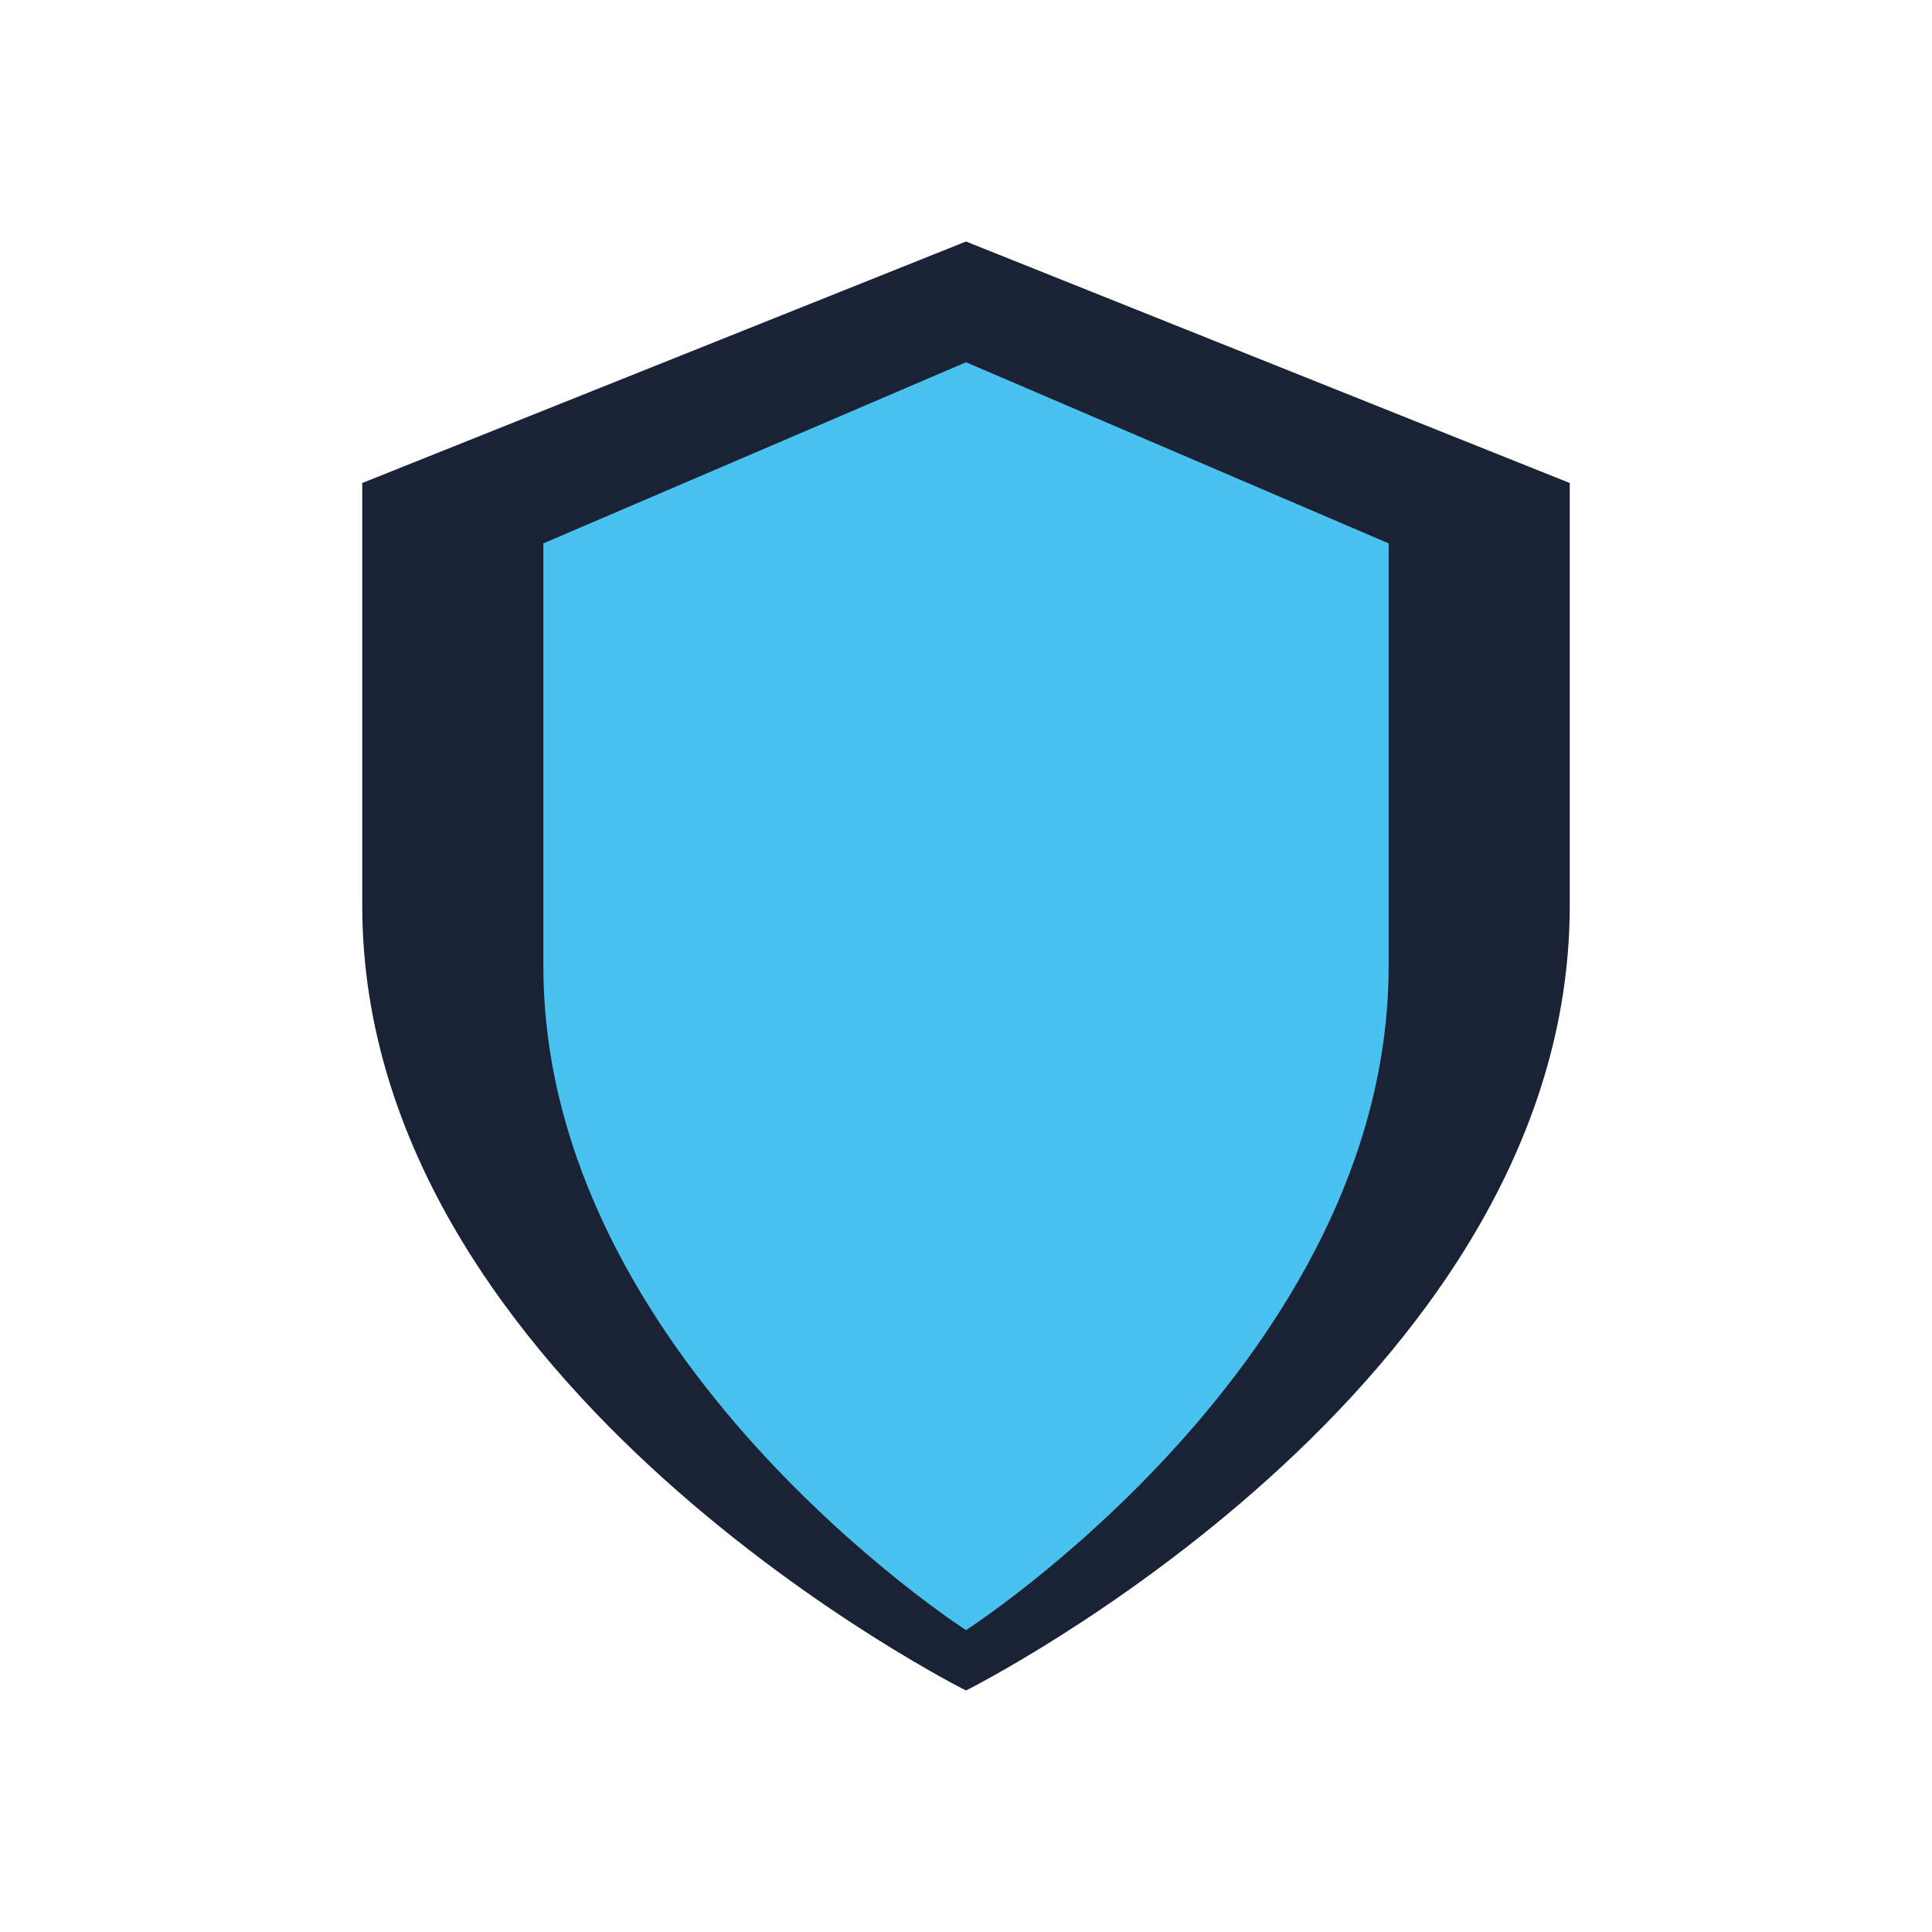
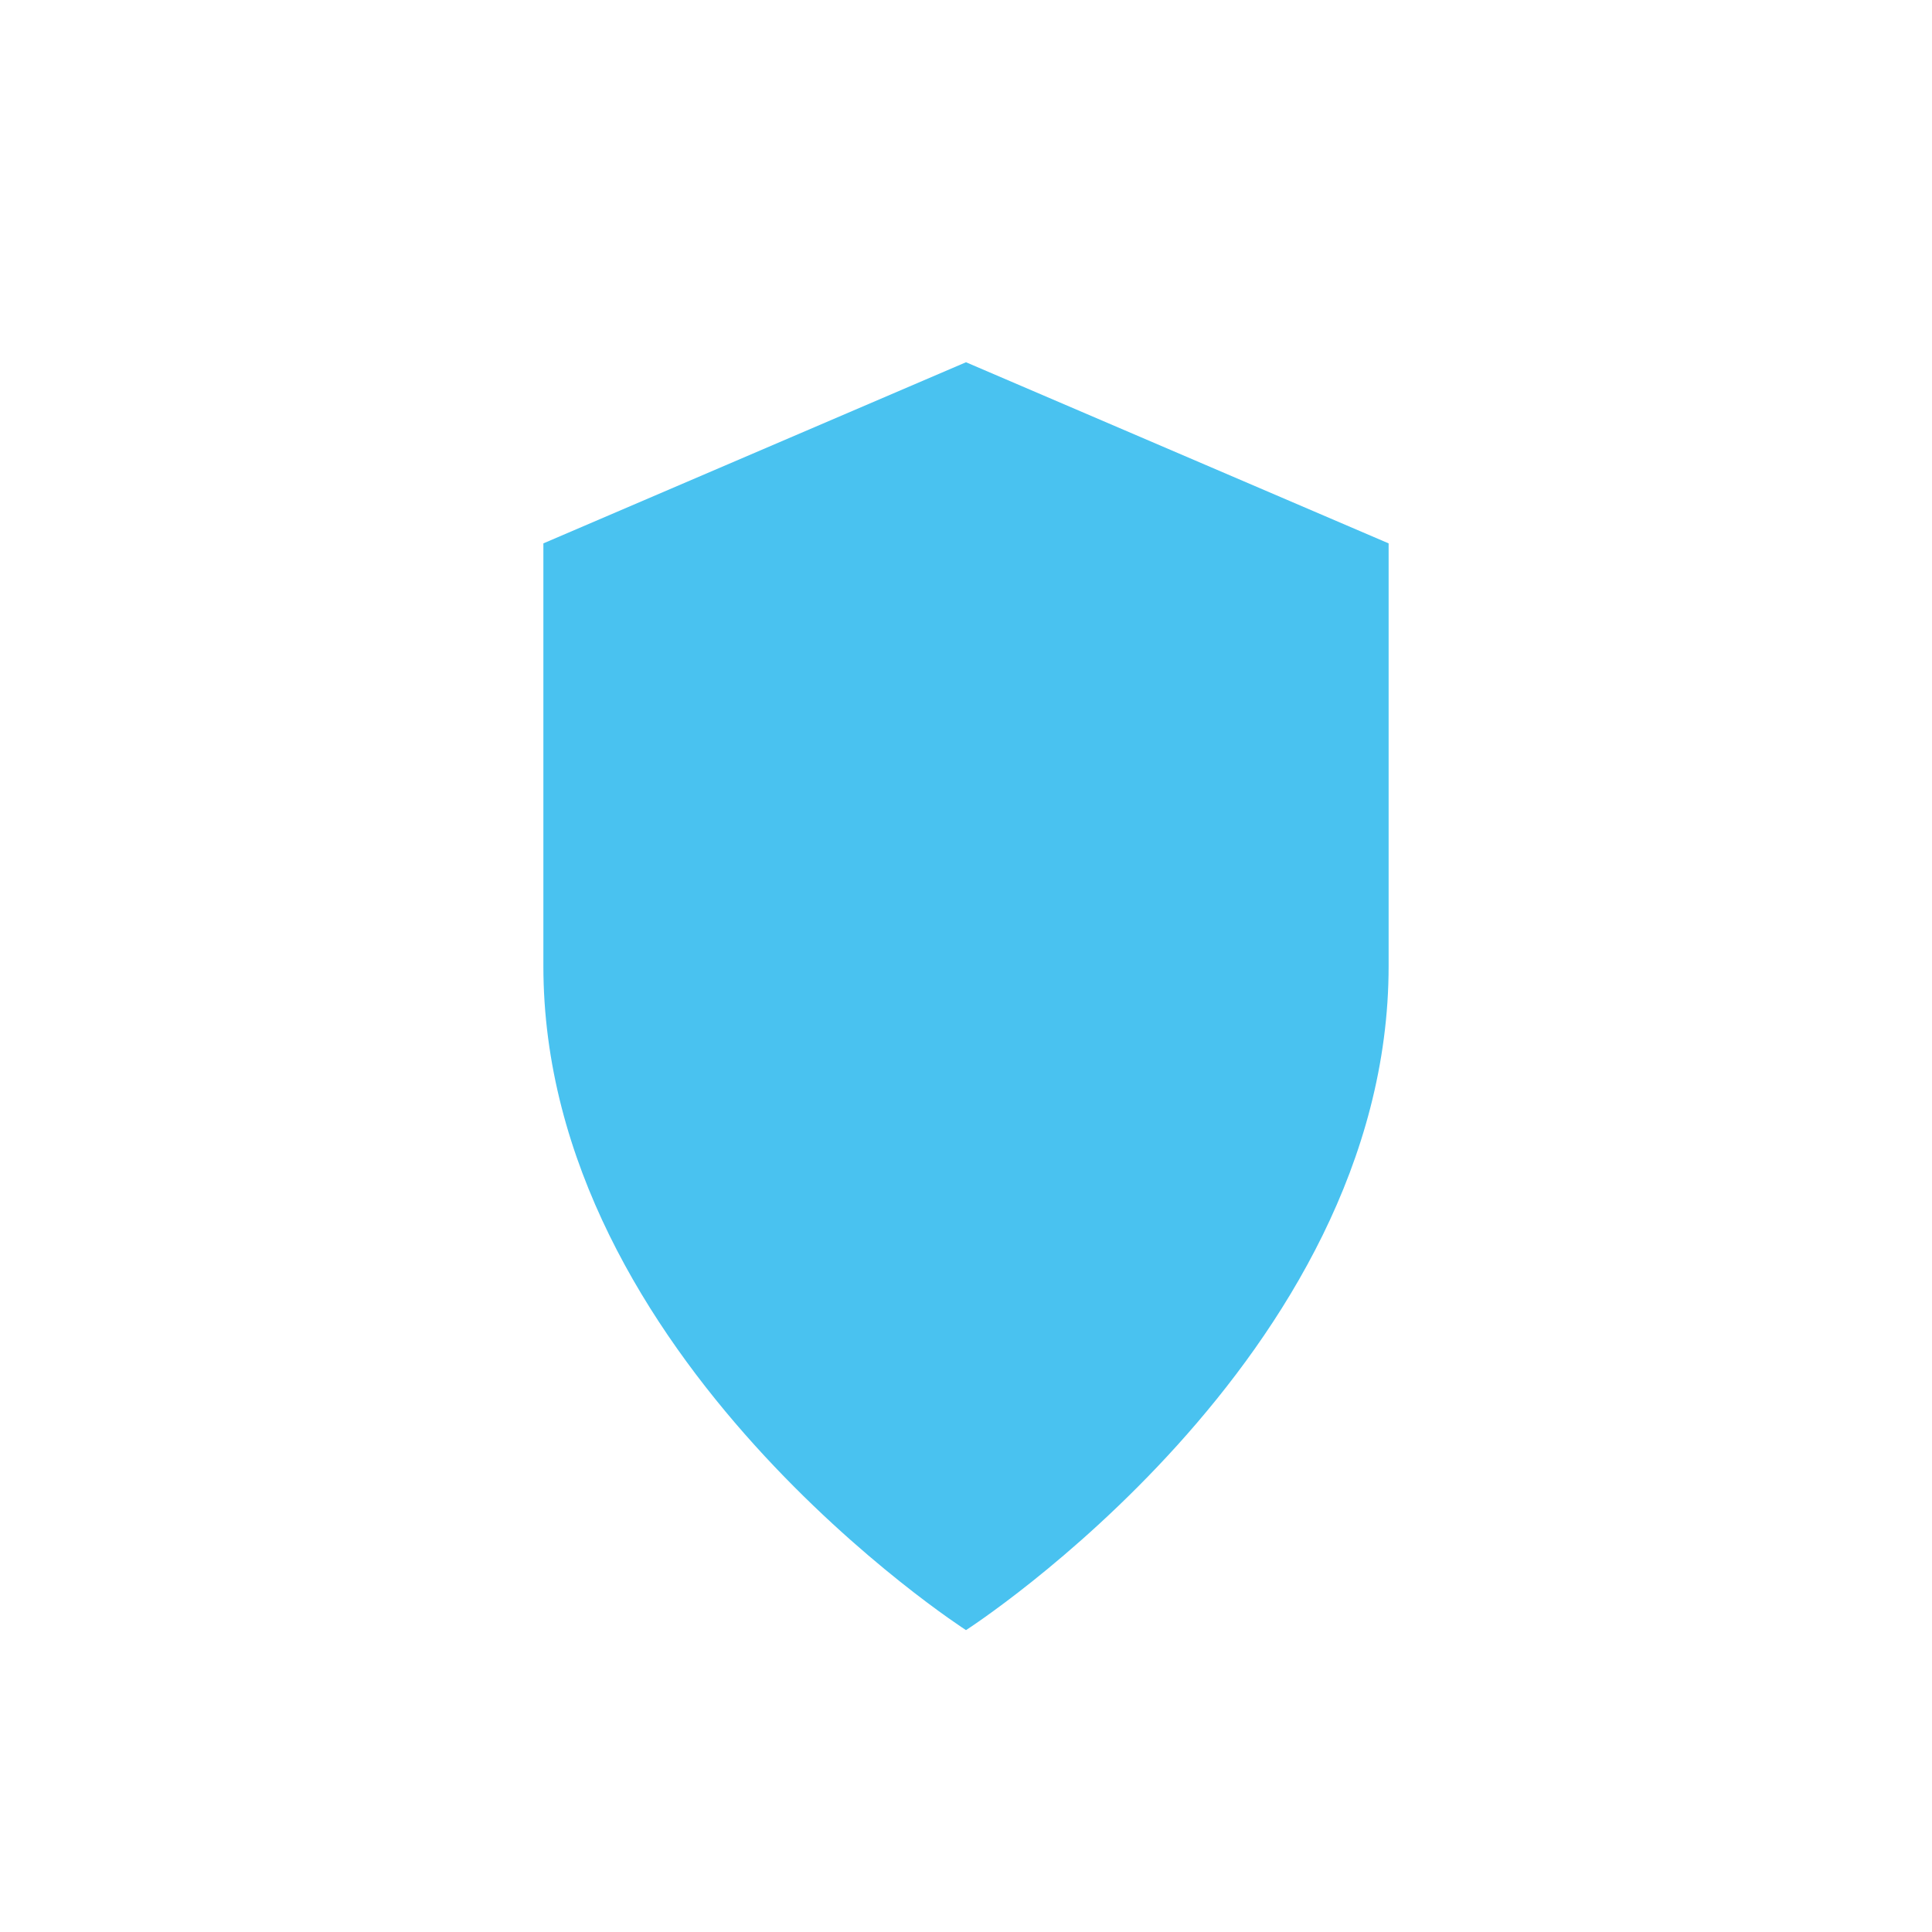
<svg xmlns="http://www.w3.org/2000/svg" width="32" height="32" viewBox="0 0 32 32">
-   <path d="M16 4l10 4v7c0 8-10 13-10 13S6 23 6 15V8z" fill="#1A2236" />
  <path d="M16 27s7-4.5 7-11V9l-7-3-7 3v7c0 6.5 7 11 7 11z" fill="#49C2F0" />
</svg>